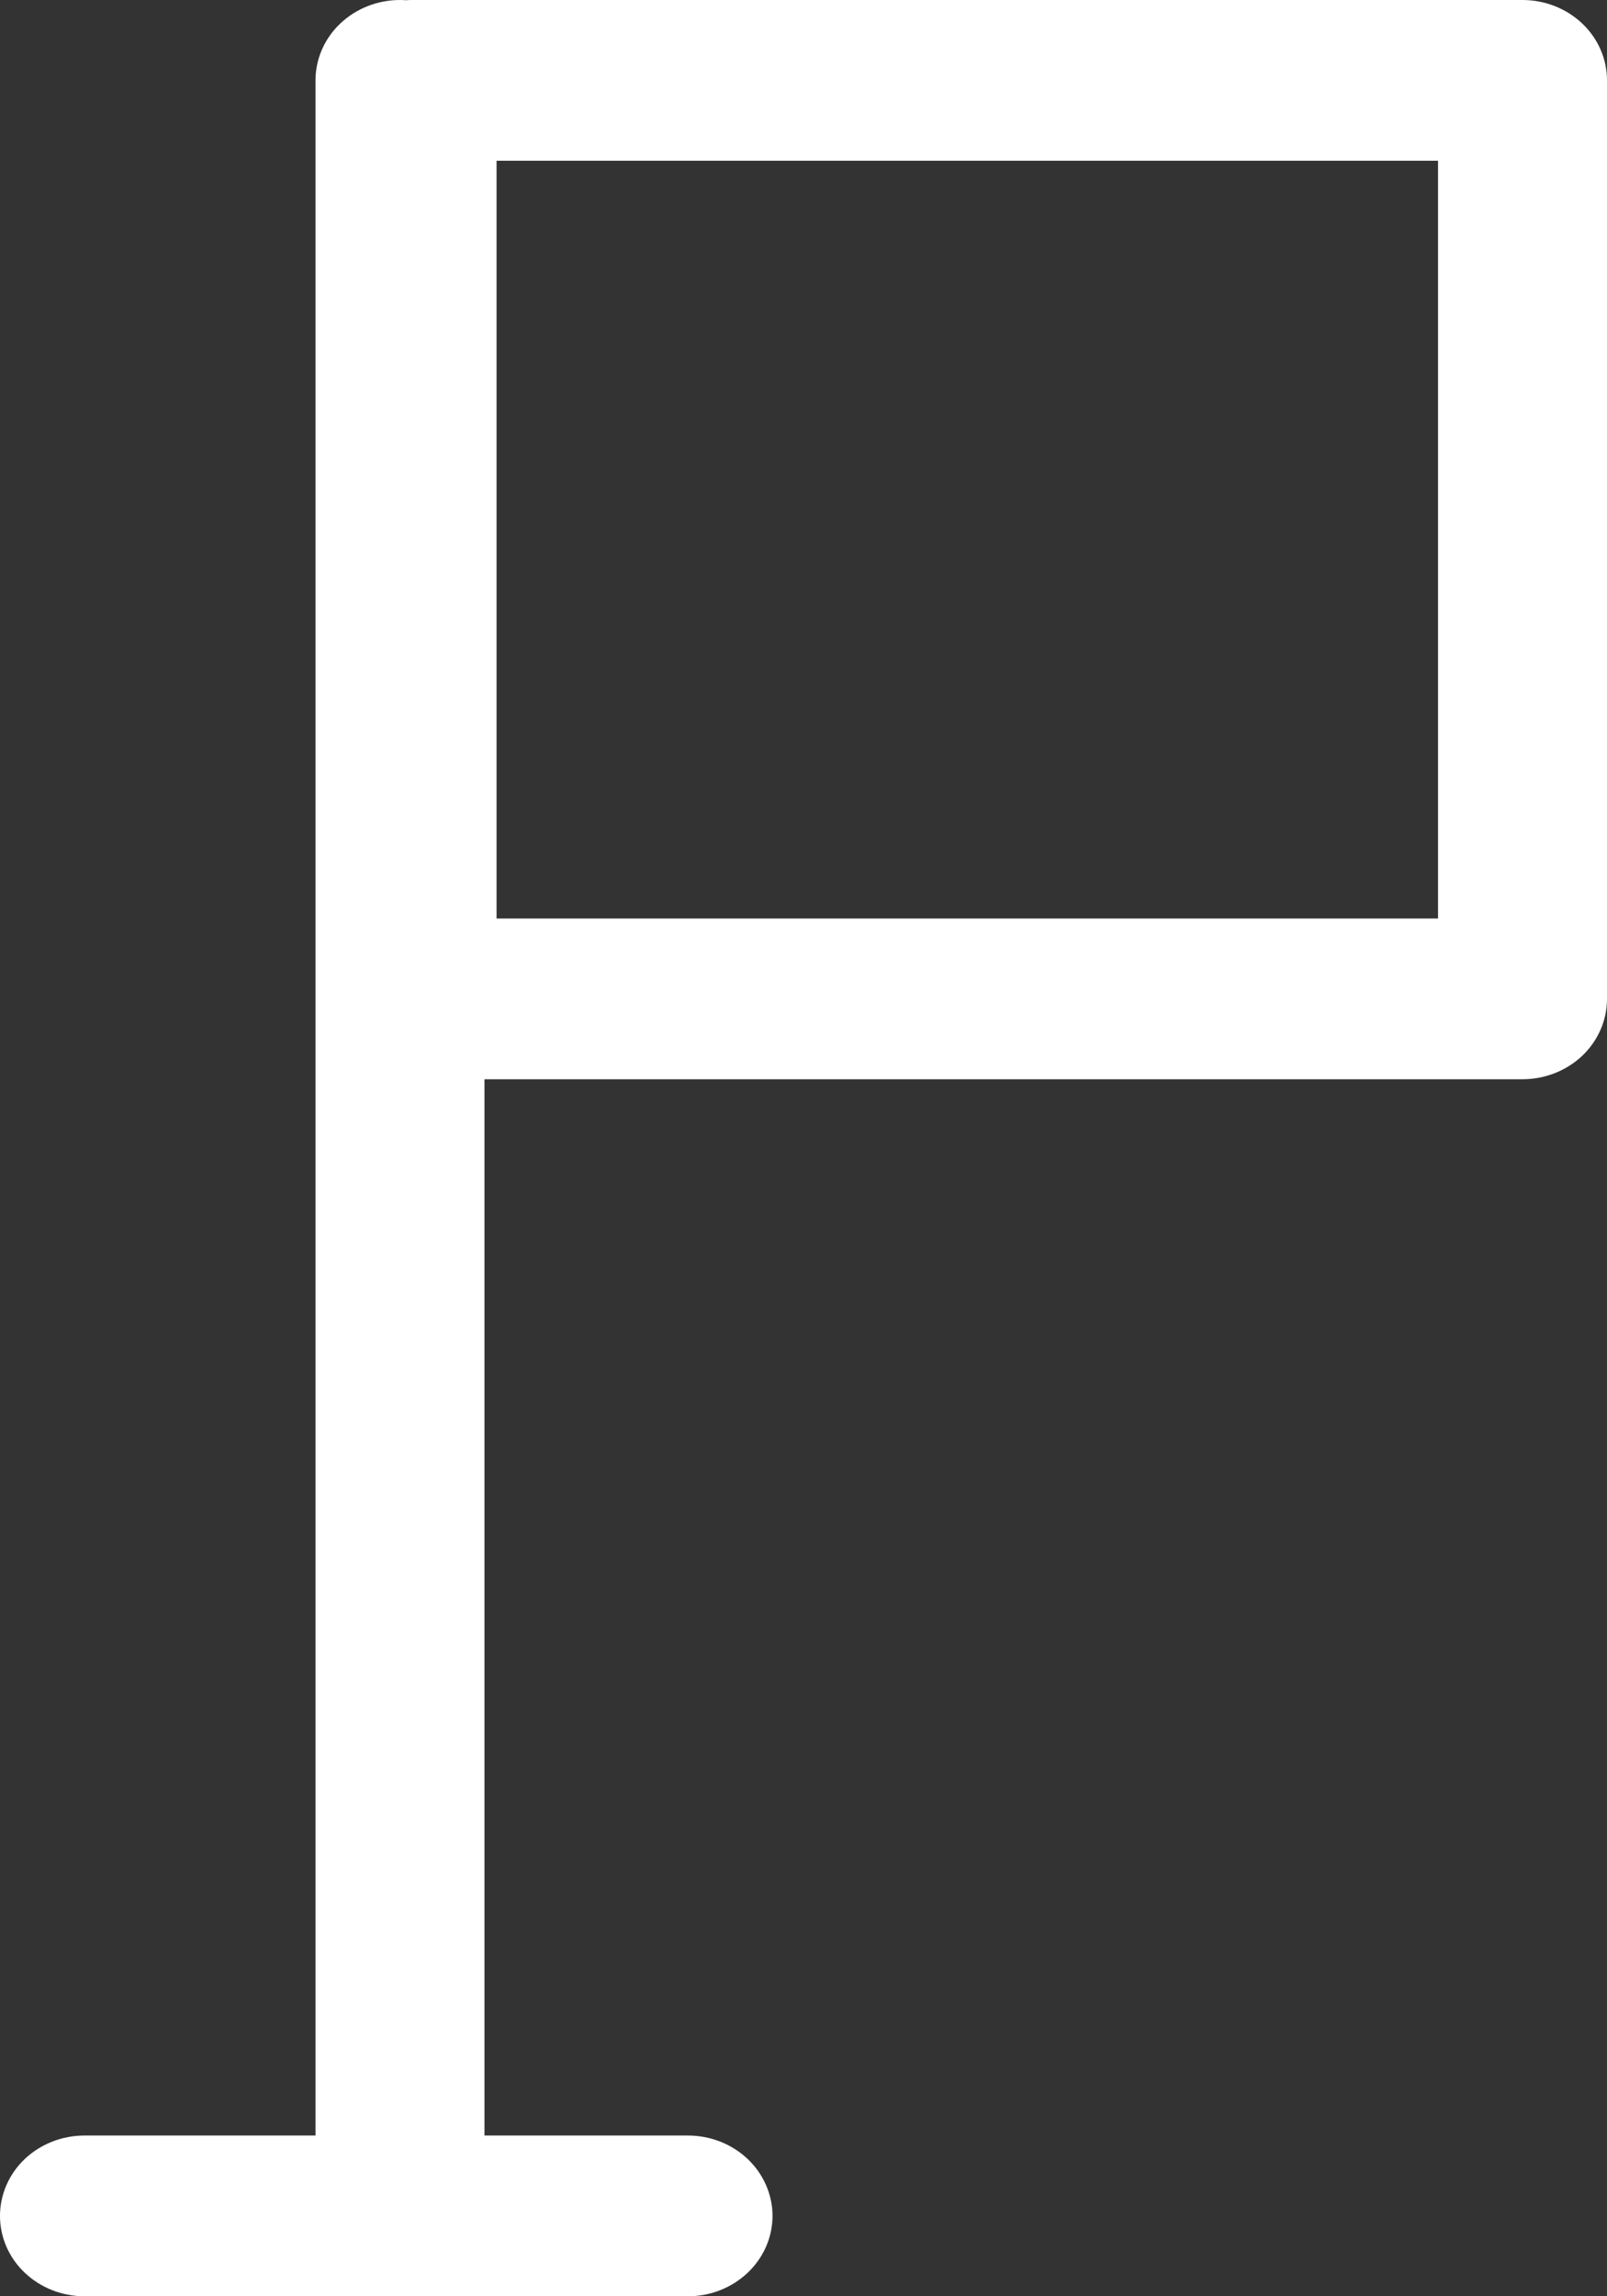
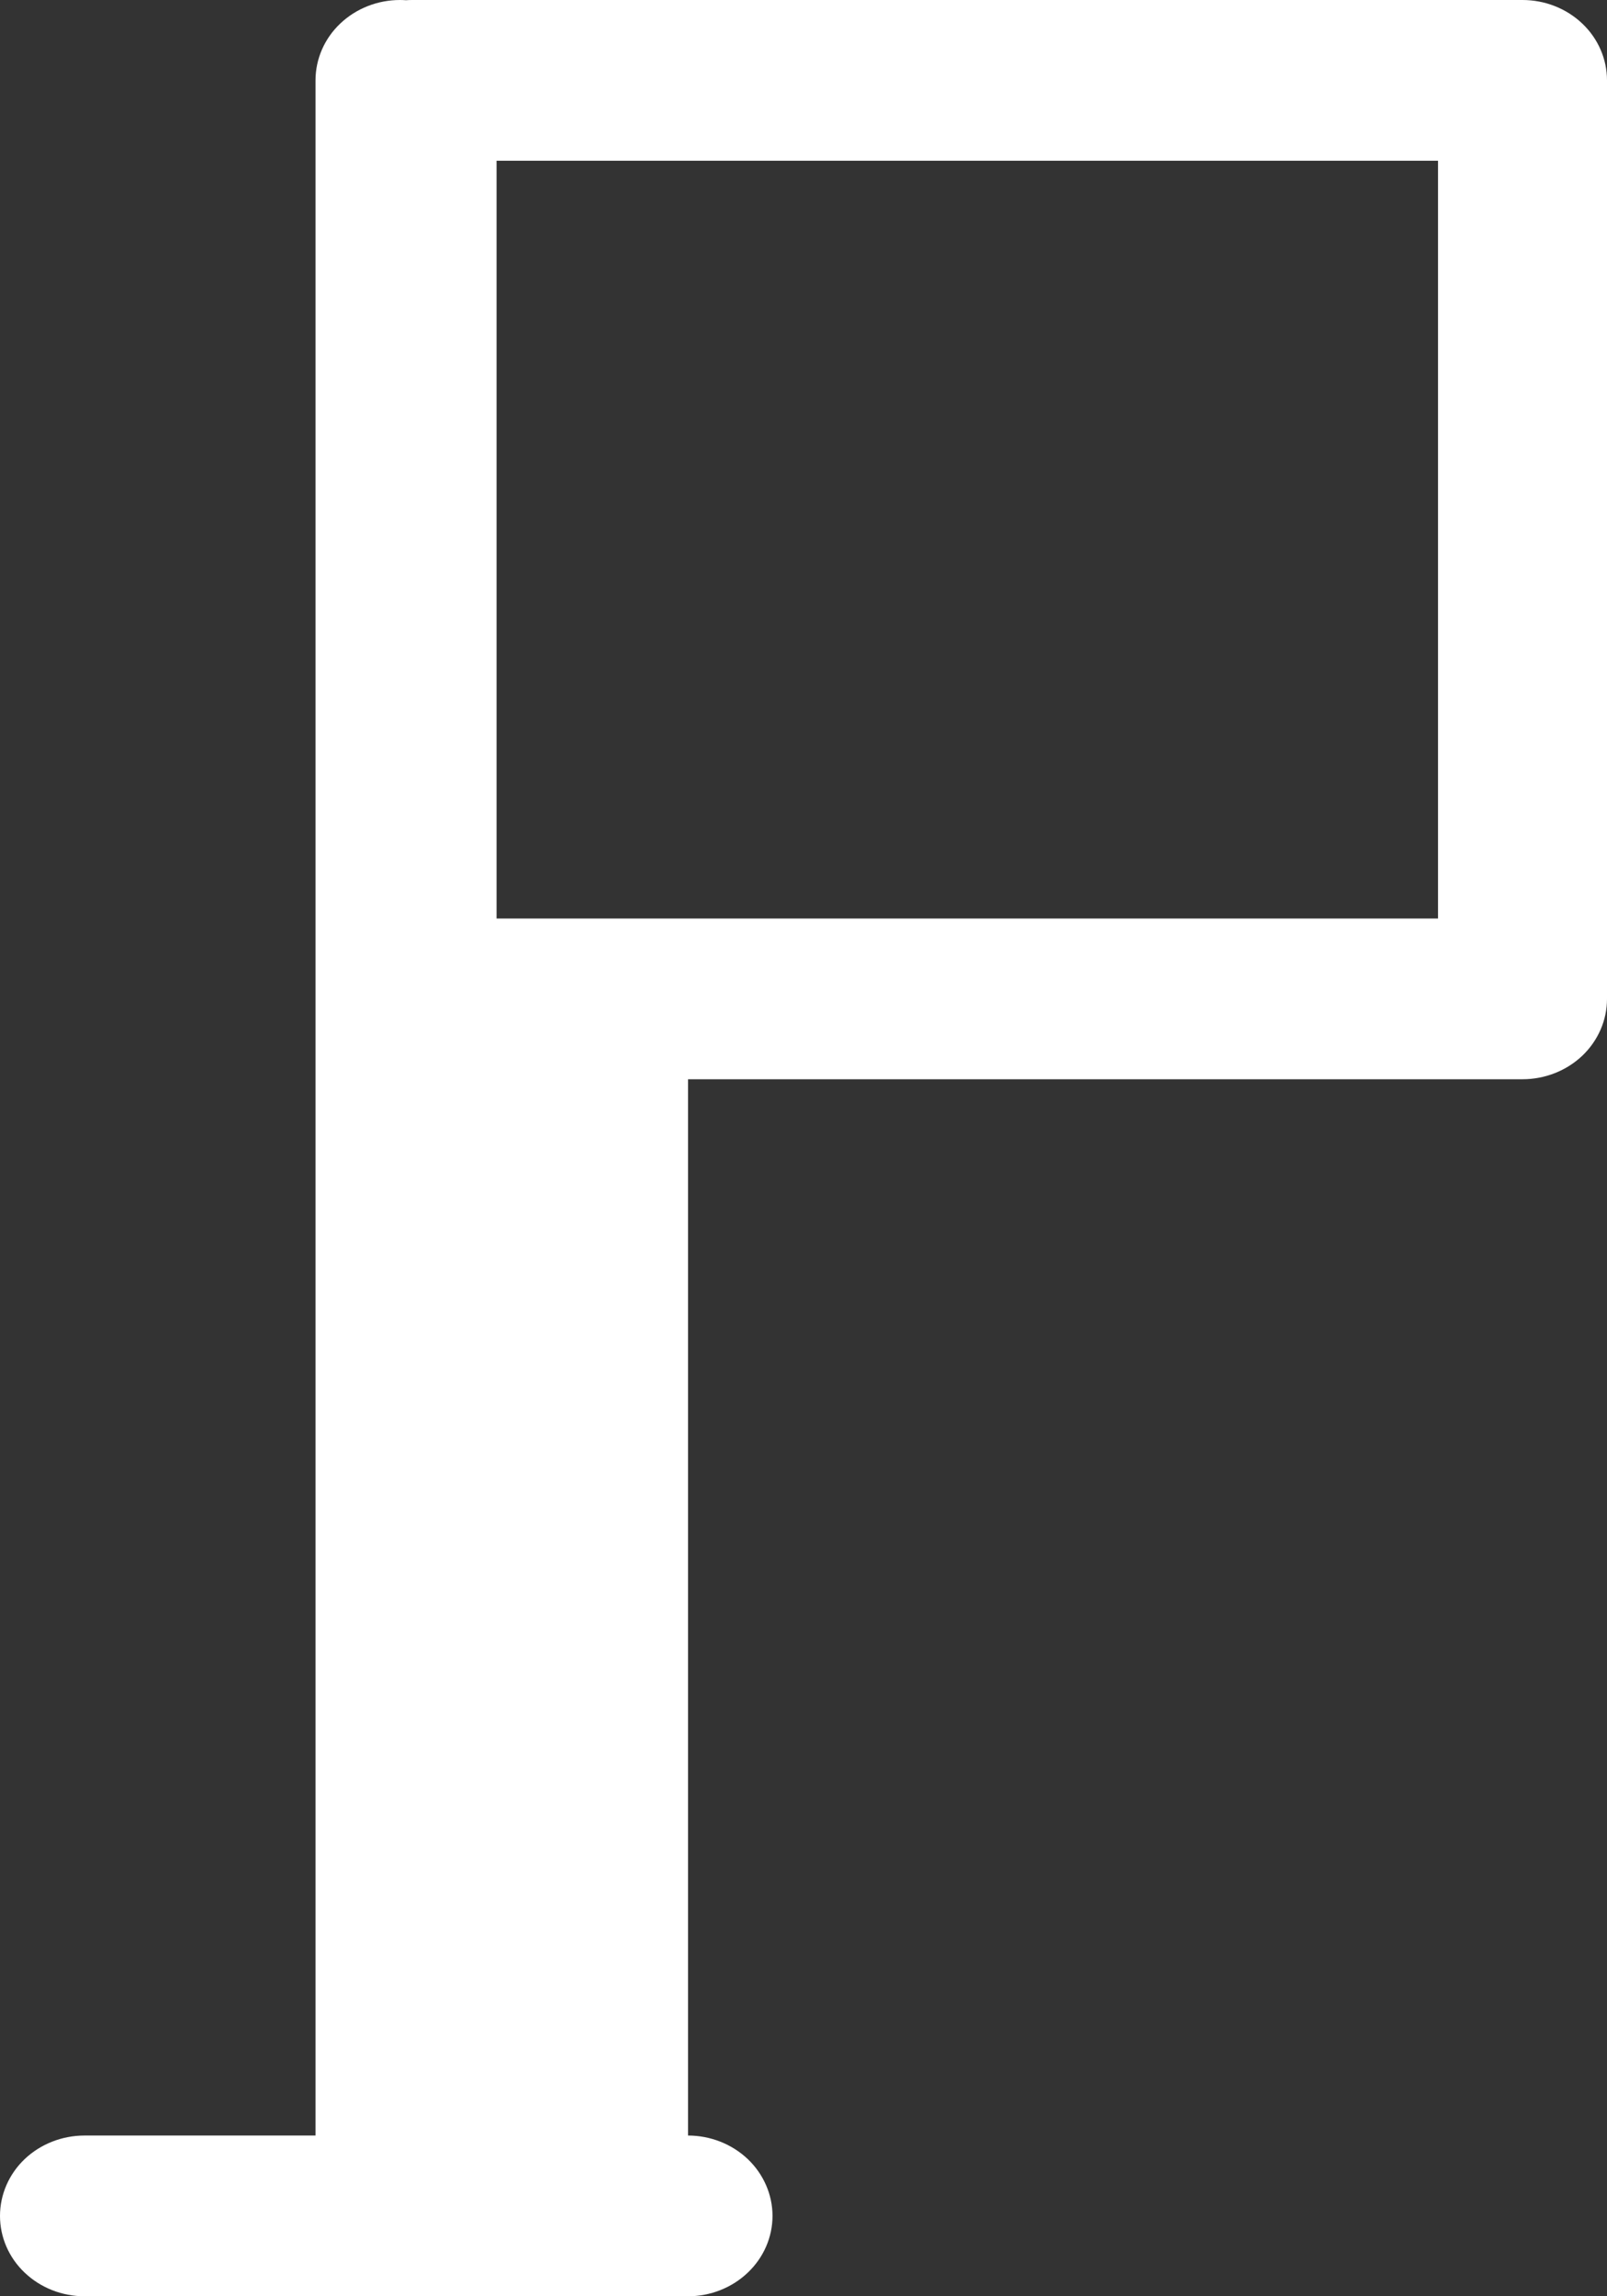
<svg xmlns="http://www.w3.org/2000/svg" width="21" height="30" viewBox="0 0 21 30" fill="none">
  <rect x="0" y="0" width="21" height="30" fill="#333333" stroke="none" />
-   <path d="M5.227 0C4.934 0 4.653 0.111 4.446 0.308C4.239 0.504 4.123 0.772 4.123 1.05V27.9H1.104C0.811 27.9 0.53 28.011 0.323 28.207C0.116 28.404 0 28.672 0 28.95C0 29.229 0.116 29.496 0.323 29.692C0.53 29.889 0.811 30 1.104 30H8.991C9.283 30 9.564 29.889 9.771 29.692C9.978 29.496 10.095 29.229 10.095 28.95C10.095 28.672 9.978 28.404 9.771 28.207C9.564 28.011 9.283 27.9 8.991 27.9H6.331V14.1H19.896C20.189 14.1 20.47 13.989 20.677 13.793C20.884 13.595 21 13.329 21 13.05V1.05C21 0.772 20.884 0.504 20.677 0.308C20.47 0.111 20.189 0 19.896 0H5.385C5.358 7.69947e-05 5.331 0.001 5.305 0.003C5.279 0.001 5.253 0 5.227 0V0ZM6.489 2.1H18.792V12H6.489V2.1Z" fill="white" />
+   <path d="M5.227 0C4.934 0 4.653 0.111 4.446 0.308C4.239 0.504 4.123 0.772 4.123 1.05V27.9H1.104C0.811 27.9 0.53 28.011 0.323 28.207C0.116 28.404 0 28.672 0 28.95C0 29.229 0.116 29.496 0.323 29.692C0.53 29.889 0.811 30 1.104 30H8.991C9.283 30 9.564 29.889 9.771 29.692C9.978 29.496 10.095 29.229 10.095 28.95C10.095 28.672 9.978 28.404 9.771 28.207C9.564 28.011 9.283 27.9 8.991 27.9V14.1H19.896C20.189 14.1 20.47 13.989 20.677 13.793C20.884 13.595 21 13.329 21 13.05V1.05C21 0.772 20.884 0.504 20.677 0.308C20.47 0.111 20.189 0 19.896 0H5.385C5.358 7.69947e-05 5.331 0.001 5.305 0.003C5.279 0.001 5.253 0 5.227 0V0ZM6.489 2.1H18.792V12H6.489V2.1Z" fill="white" />
</svg>